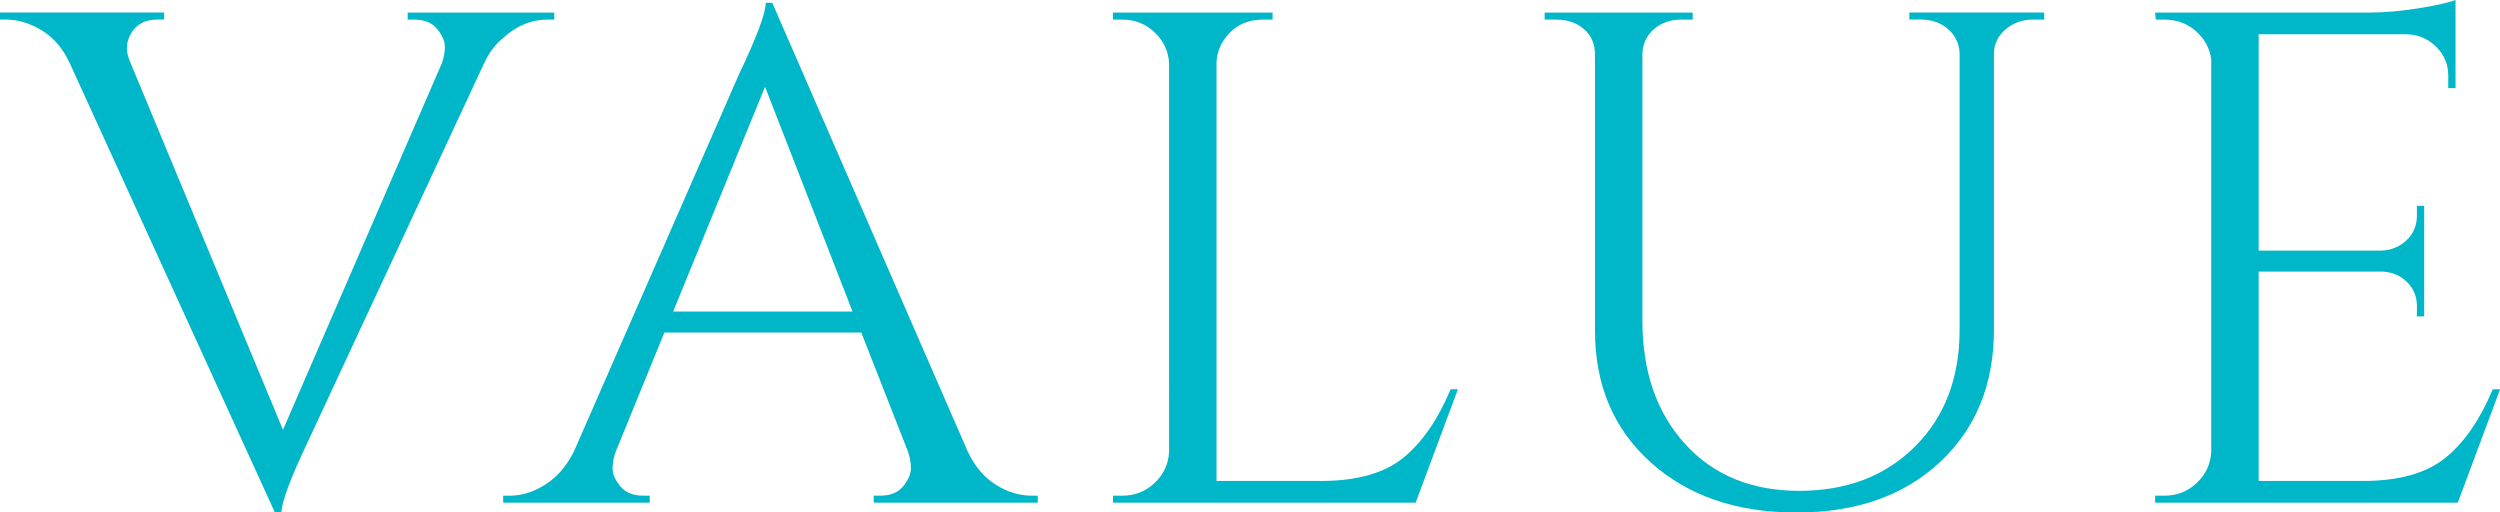
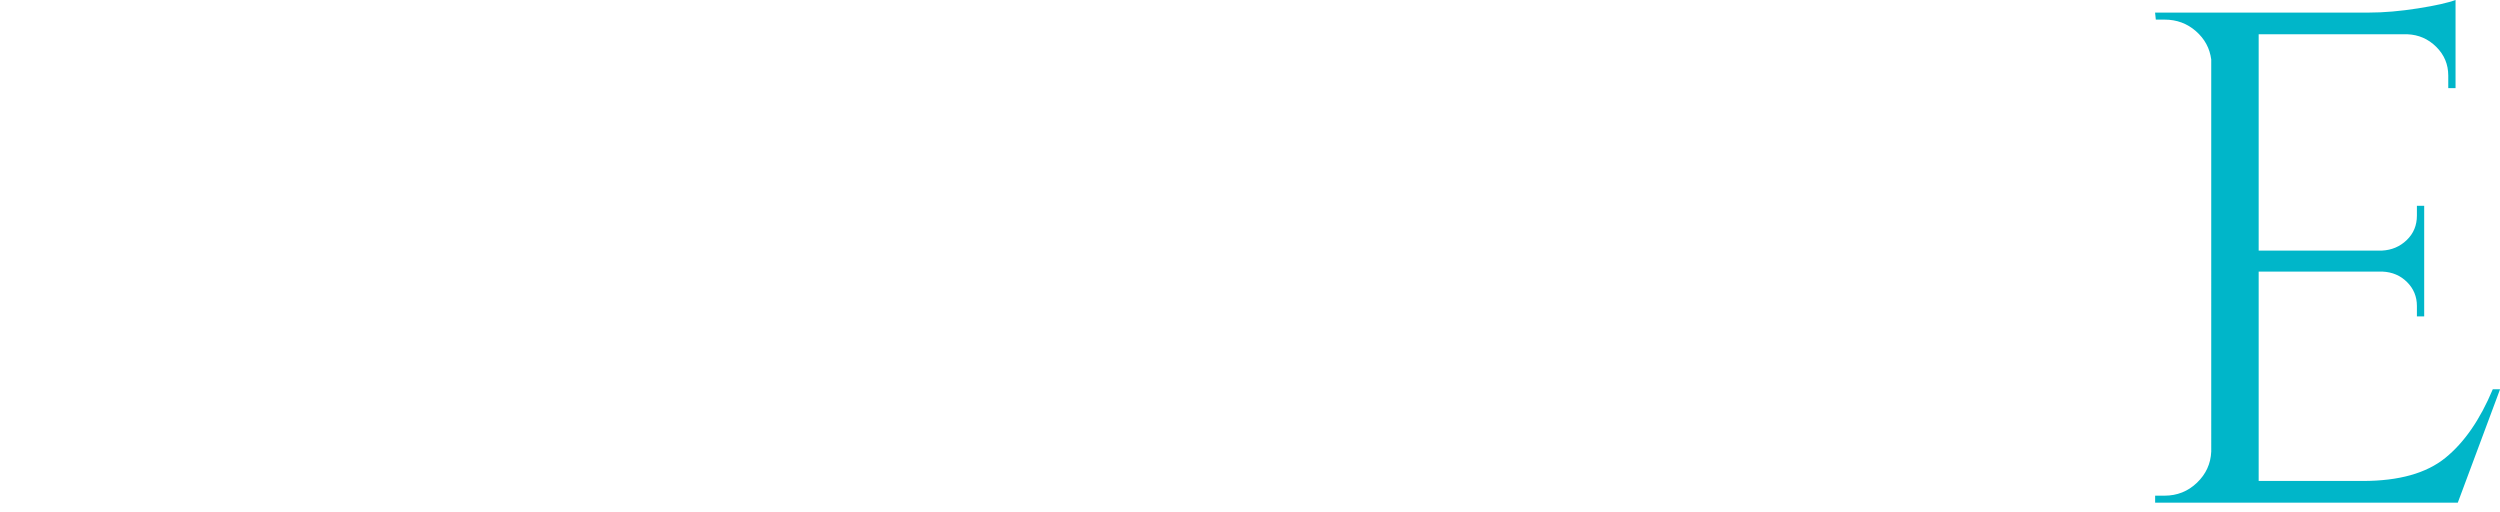
<svg xmlns="http://www.w3.org/2000/svg" id="_レイヤー_2" data-name="レイヤー 2" viewBox="0 0 480.76 98.55">
  <defs>
    <style>
      .cls-1 {
        fill: #00b6c9;
      }
    </style>
  </defs>
  <g id="_文字" data-name="文字">
    <g>
-       <path class="cls-1" d="m106.59,3.77h-1.26c-3.18,0-6.08,1.21-8.7,3.64-1.5,1.26-2.66,2.83-3.51,4.71l-33.8,72.57c-3.46,7.27-5.19,11.89-5.19,13.87h-1.26L13.46,12.25c-1.31-2.87-3.11-5-5.4-6.4-2.29-1.39-4.61-2.09-6.94-2.09H0v-1.35h31.56v1.35h-1.26c-2.8,0-4.68,1.26-5.61,3.77-.19.54-.28,1.17-.28,1.89s.23,1.62.7,2.69l29.31,70.55L84.99,12.12c.37-1.08.56-2.13.56-3.16s-.49-2.15-1.47-3.37c-.98-1.21-2.45-1.82-4.42-1.82h-1.26v-1.35h28.19v1.35Z" />
-       <path class="cls-1" d="m198.45,95.32h1.12v1.35h-31.55v-1.35h1.26c1.96,0,3.44-.61,4.42-1.82s1.47-2.36,1.47-3.43-.19-2.15-.56-3.23l-8.98-22.89h-37.87l-9.4,23.02c-.38,1.08-.56,2.13-.56,3.16s.49,2.15,1.47,3.37c.98,1.21,2.45,1.82,4.42,1.82h1.26v1.35h-28.19v-1.35h1.26c2.34,0,4.63-.72,6.87-2.15,2.24-1.43,4.07-3.54,5.47-6.33l31.7-72.43c3.46-7.27,5.19-11.89,5.19-13.87h1.26l37.59,86.3c1.31,2.78,3.08,4.89,5.33,6.33,2.24,1.44,4.58,2.15,7.01,2.15Zm-69-35.41h34.5l-16.83-43.22-17.67,43.22Z" />
-       <path class="cls-1" d="m215.84,95.32c2.43,0,4.51-.83,6.24-2.49,1.73-1.66,2.64-3.66,2.74-5.99V12.25c-.09-2.33-1.01-4.33-2.74-5.99-1.73-1.66-3.81-2.49-6.24-2.49h-1.82v-1.35h30.71v1.35h-1.82c-3.37,0-5.94,1.39-7.71,4.17-.84,1.35-1.26,2.78-1.26,4.31v80.24h20.05c6.92,0,12.2-1.48,15.85-4.44,3.65-2.96,6.68-7.36,9.12-13.19h1.4l-8.13,21.81h-58.2v-1.35h1.82Z" />
-       <path class="cls-1" d="m393.11,3.77h-2.24c-1.96,0-3.67.61-5.12,1.82-1.45,1.21-2.22,2.72-2.31,4.51v53.32c0,10.5-3.46,18.98-10.38,25.45-6.92,6.46-16.13,9.69-27.63,9.69s-20.83-3.21-27.98-9.63c-7.15-6.42-10.73-14.88-10.73-25.38V10.5c0-2.69-1.22-4.67-3.65-5.92-1.12-.54-2.38-.81-3.79-.81h-2.24v-1.35h28.47v1.35h-2.24c-2.06,0-3.79.61-5.19,1.82-1.4,1.21-2.15,2.76-2.24,4.65v51.43c0,9.78,2.73,17.68,8.2,23.7,5.47,6.01,12.78,9.02,21.95,9.02s16.6-2.85,22.3-8.55c5.7-5.7,8.55-13.17,8.55-22.42V10.23c-.09-1.88-.84-3.43-2.24-4.65-1.4-1.21-3.13-1.82-5.19-1.82h-2.24v-1.35h25.95v1.35Z" />
      <path class="cls-1" d="m416.25,95.32c2.43,0,4.51-.83,6.24-2.49,1.73-1.66,2.64-3.66,2.74-5.99V11.44c-.28-2.15-1.26-3.97-2.95-5.45s-3.69-2.22-6.03-2.22h-1.68l-.14-1.35h41.09c2.9,0,6.05-.27,9.47-.81,3.41-.54,5.82-1.08,7.22-1.62v16.96h-1.4v-2.42c0-2.15-.77-3.99-2.31-5.52-1.54-1.53-3.39-2.33-5.54-2.42h-28.61v41.6h23.7c1.87-.09,3.46-.76,4.77-2.02,1.31-1.26,1.96-2.83,1.96-4.71v-1.88h1.4v21.27h-1.4v-2.02c0-1.79-.63-3.32-1.89-4.58-1.26-1.26-2.83-1.93-4.7-2.02h-23.84v40.26h20.05c6.92,0,12.2-1.48,15.85-4.44,3.65-2.96,6.68-7.36,9.12-13.19h1.4l-8.13,21.81h-58.2v-1.35h1.82Z" />
    </g>
  </g>
</svg>